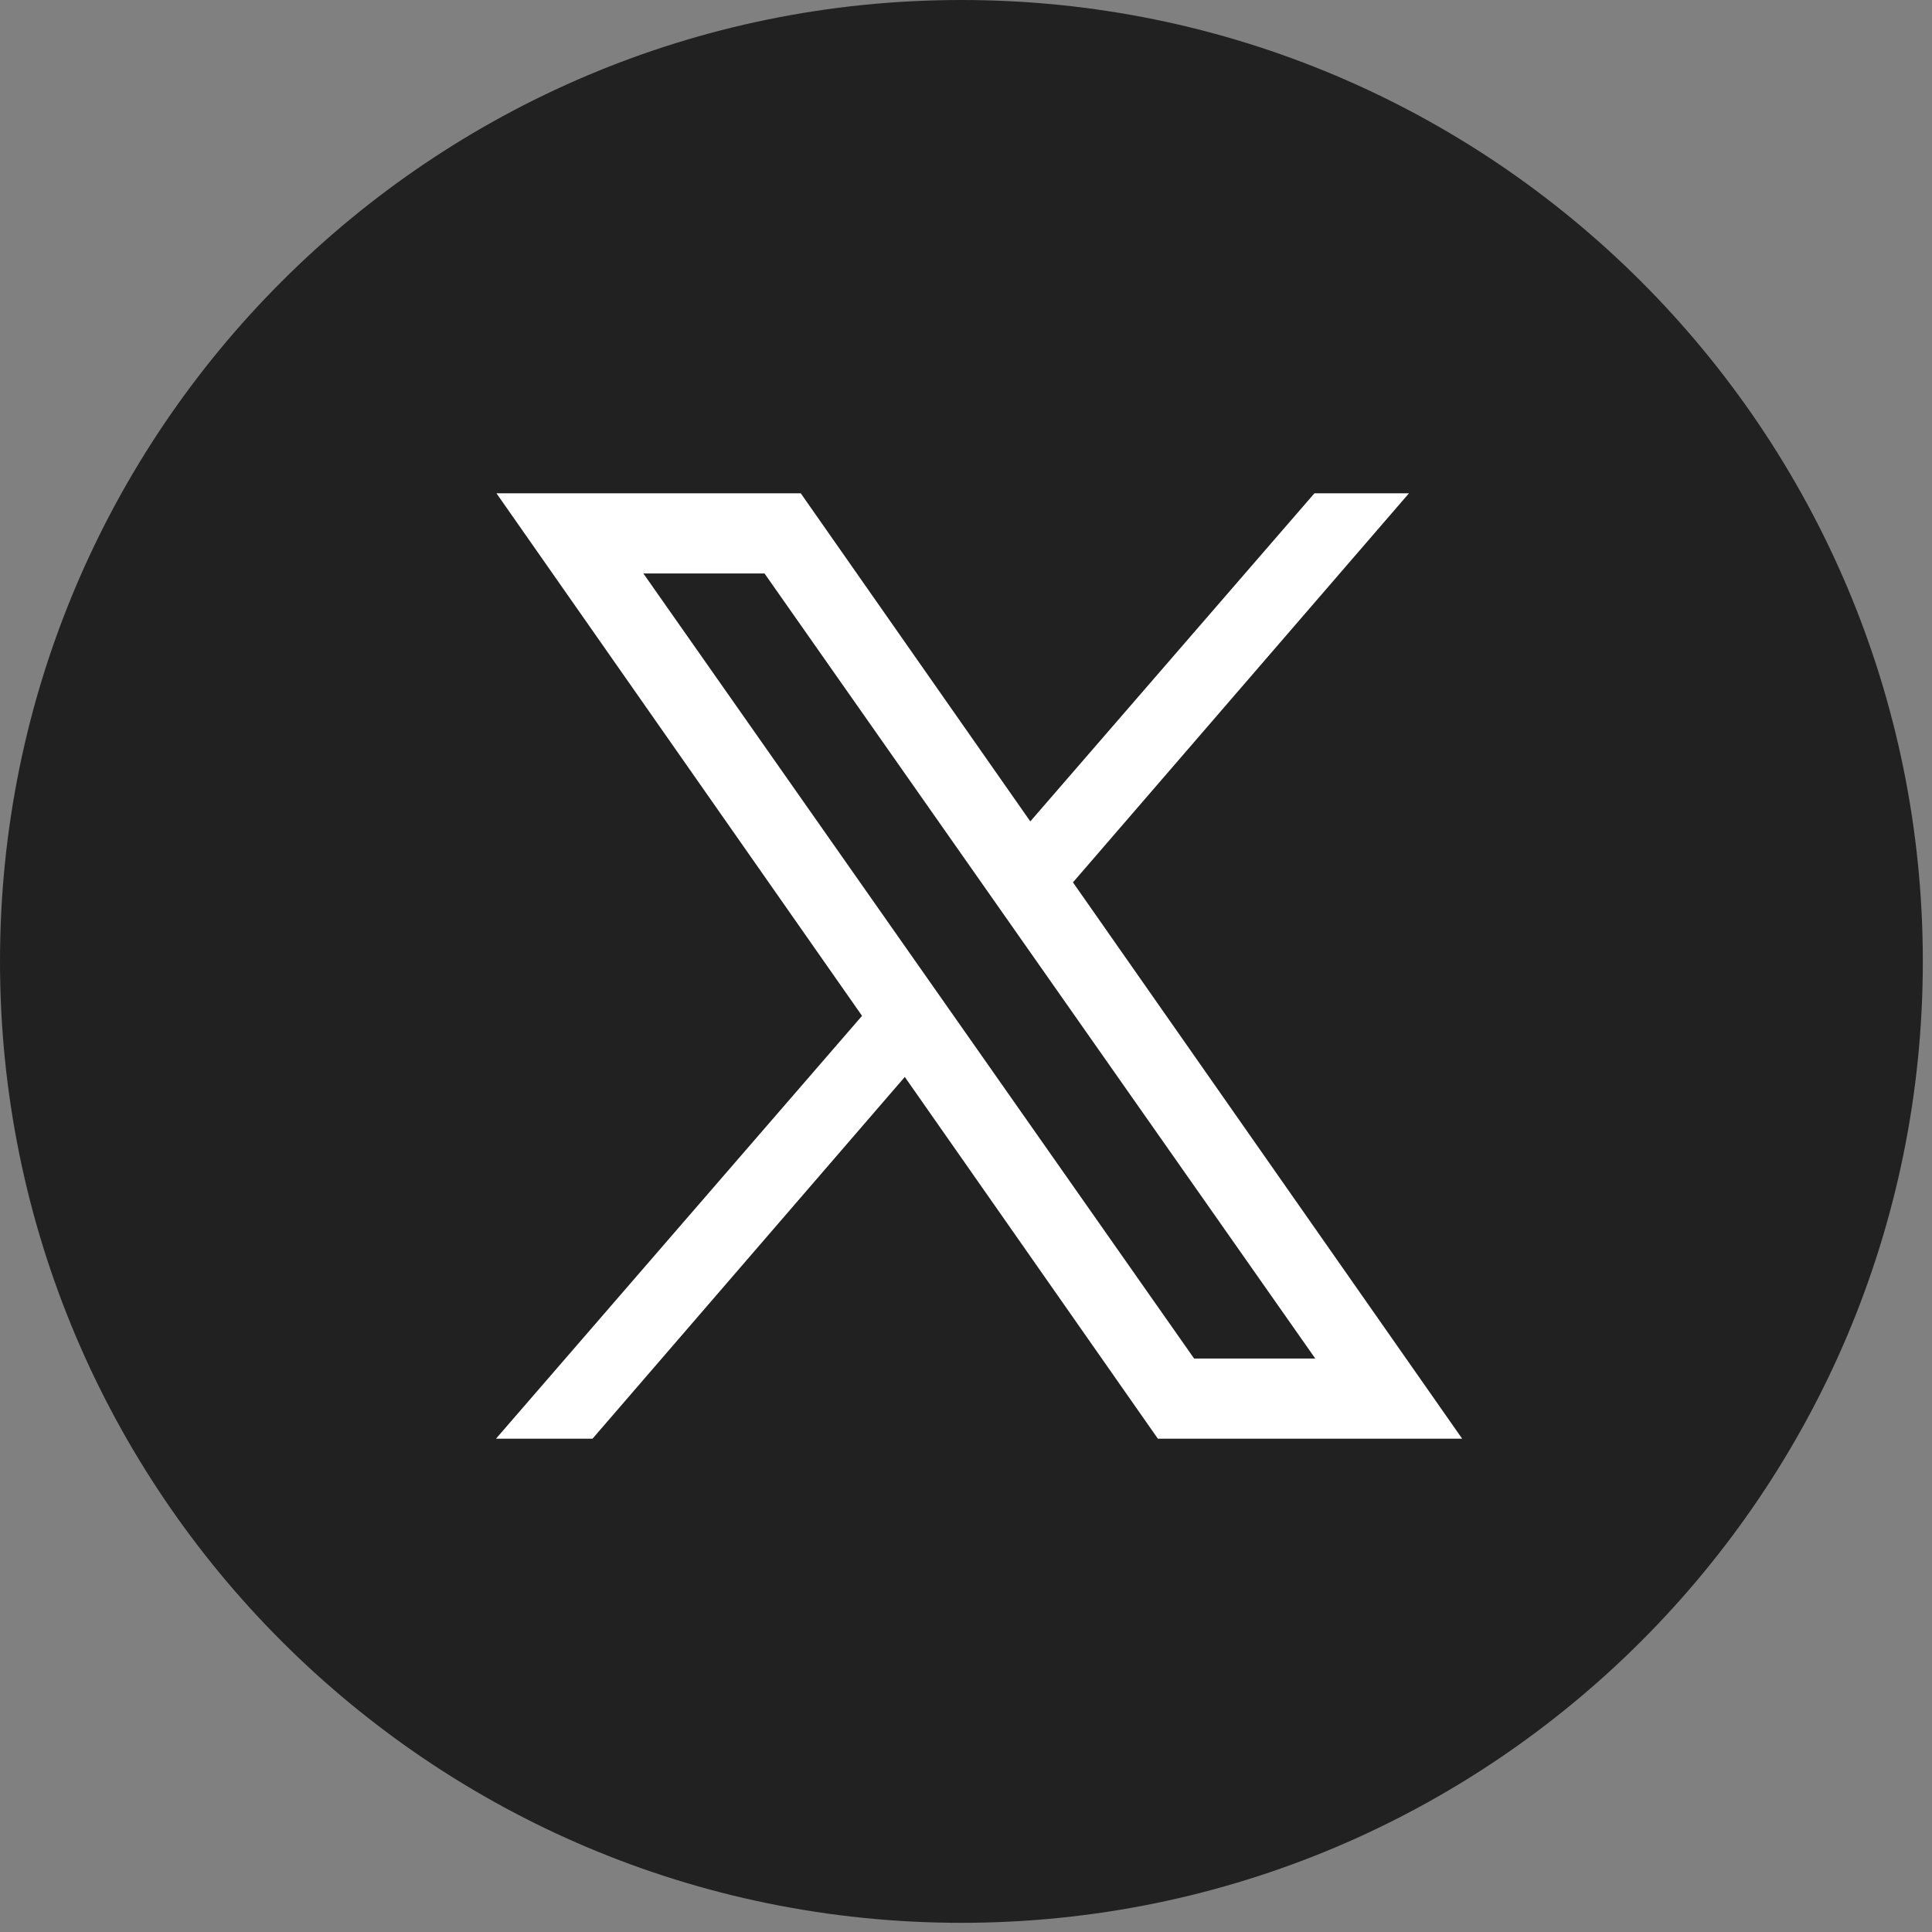
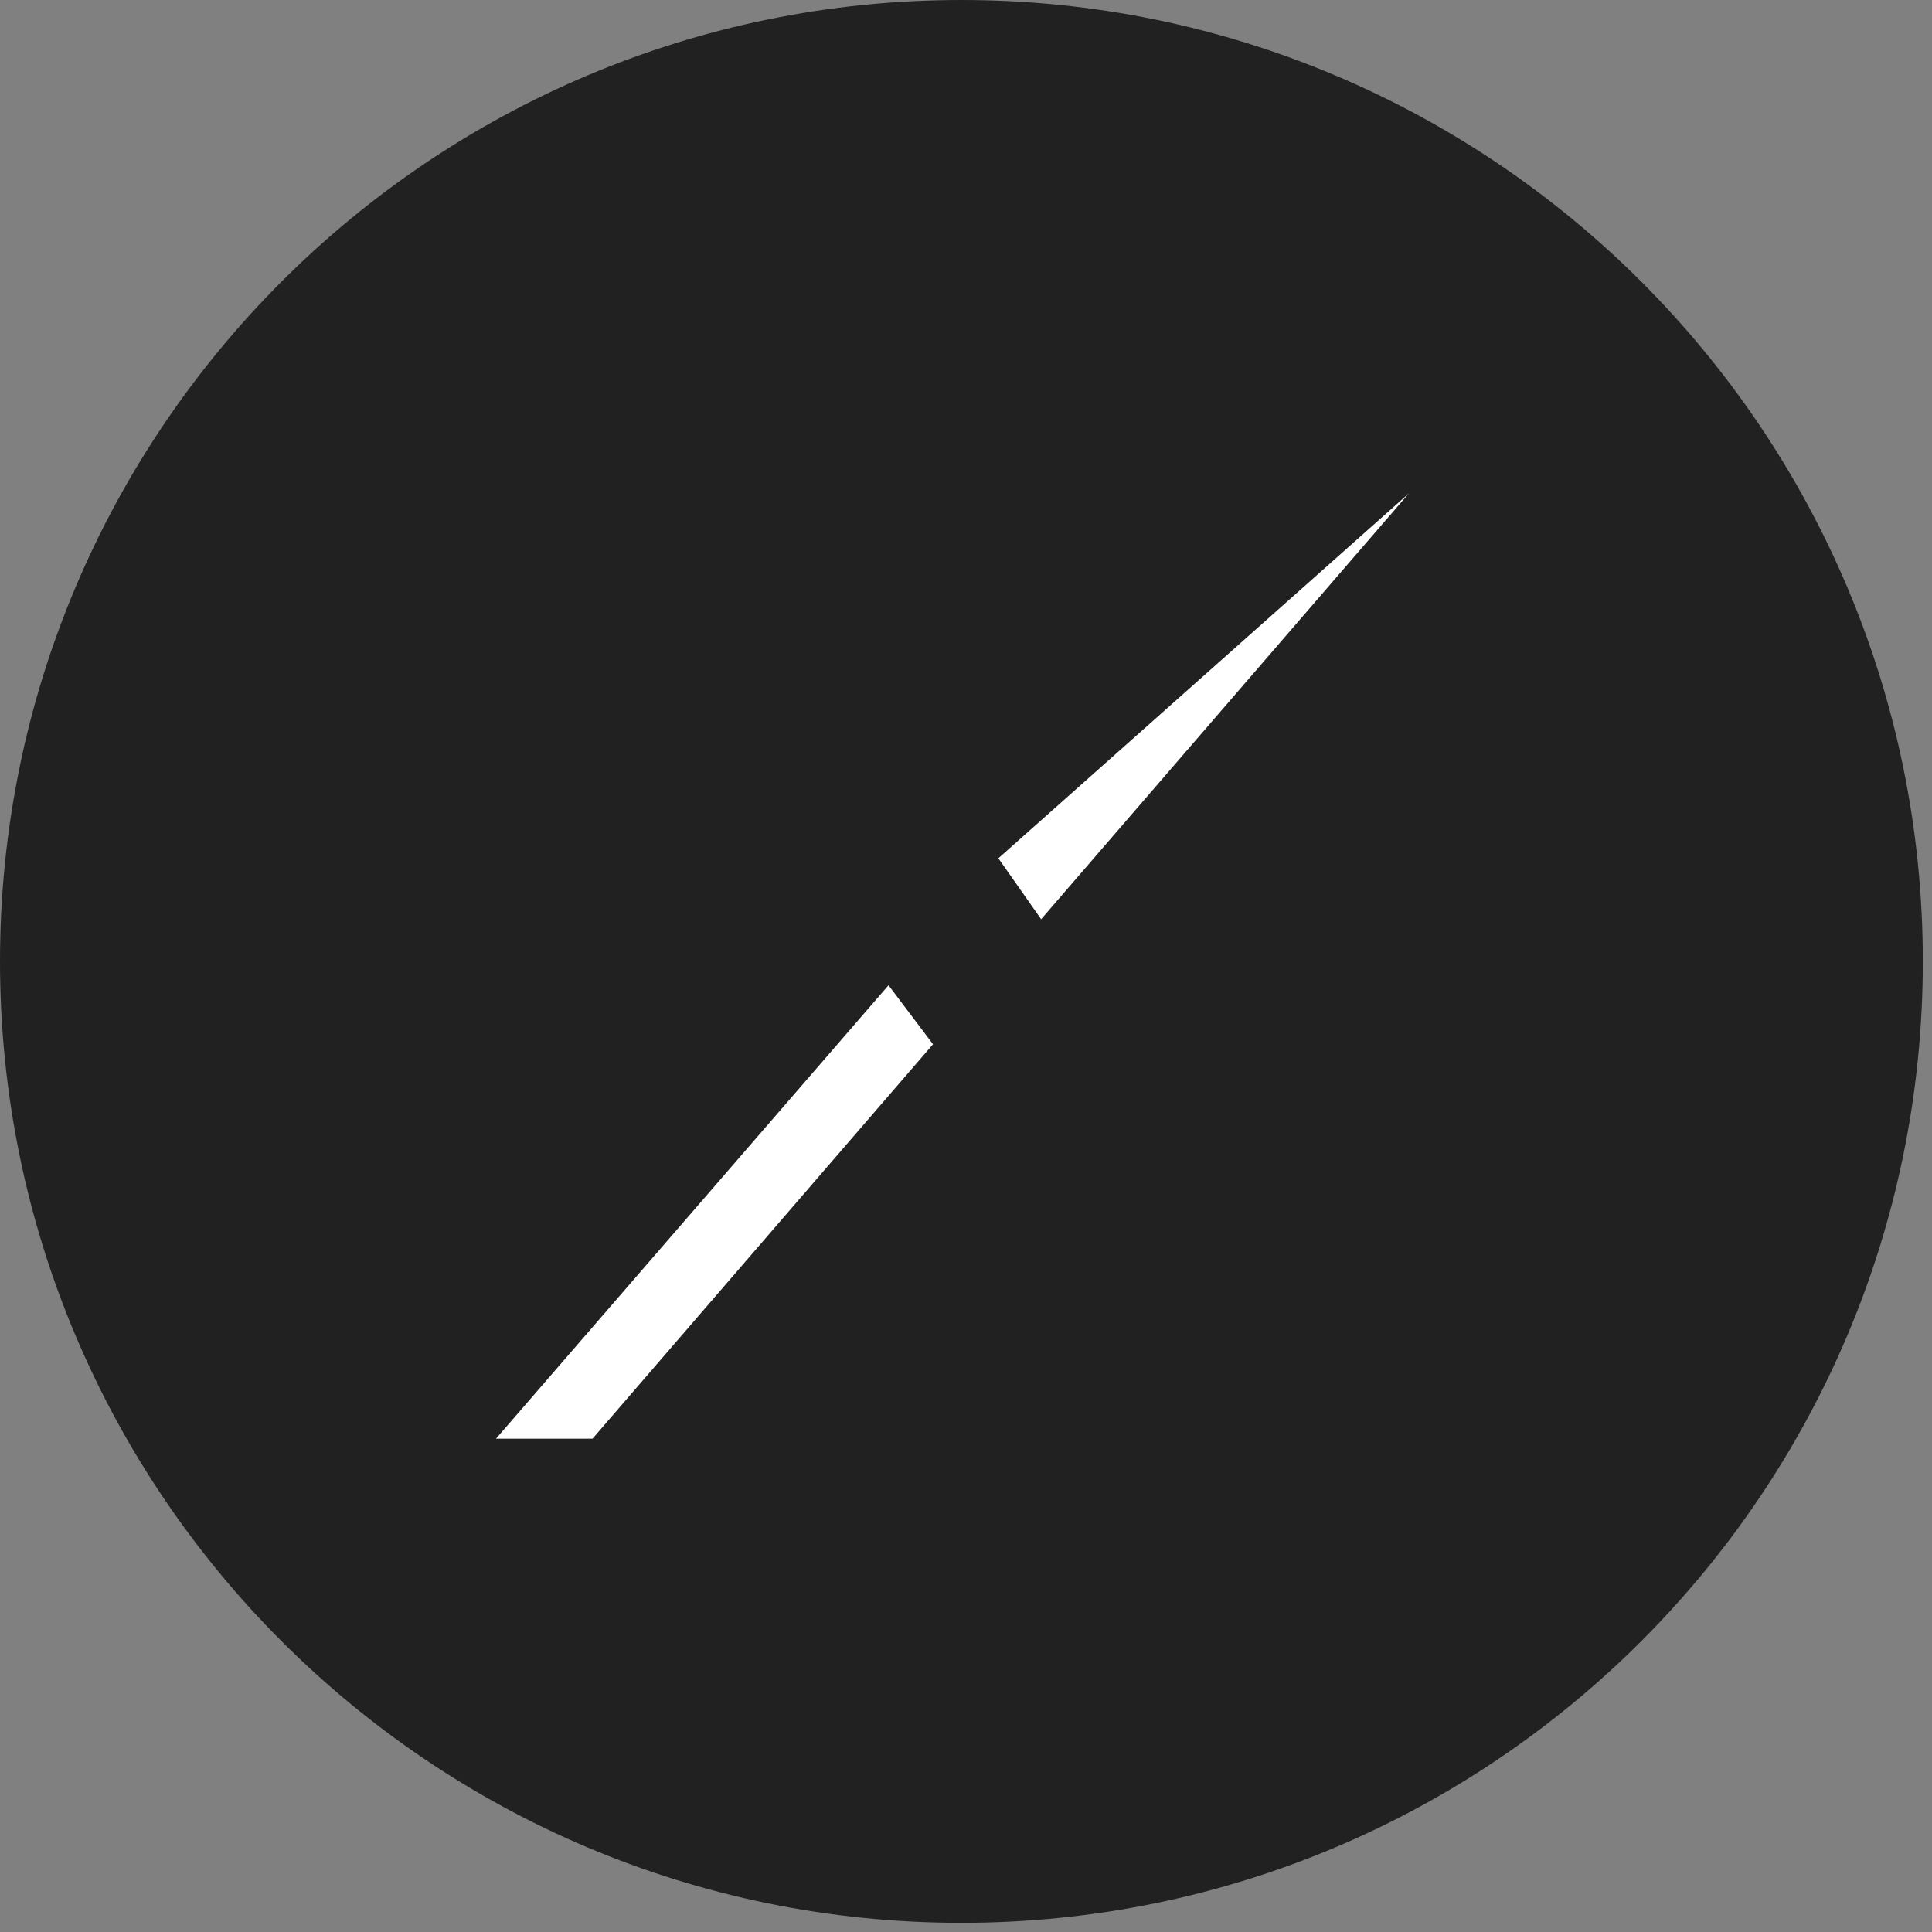
<svg xmlns="http://www.w3.org/2000/svg" width="28" height="28" viewBox="0 0 28 28" fill="none">
  <rect x="0" y="0" width="28" height="28" fill="#808080" stroke="none" />
  <g clip-path="url(#clip0_1686_210000)">
    <path d="M27.867 13.933C27.867 6.238 21.628 0 13.933 0C6.238 0 0 6.238 0 13.933C0 21.628 6.238 27.867 13.933 27.867C21.628 27.867 27.867 21.628 27.867 13.933Z" fill="#212121" />
-     <path d="M21.191 20.851H16.781L7.195 7.149H11.605L21.191 20.851ZM17.306 19.689H19.062L11.08 8.311H9.324L17.306 19.689Z" fill="white" />
    <path d="M8.587 20.851L13.522 15.134L12.877 14.279L7.188 20.851H8.587Z" fill="white" />
-     <path d="M14.469 12.439L15.089 13.322L20.42 7.149H19.05L14.469 12.439Z" fill="white" />
+     <path d="M14.469 12.439L15.089 13.322L20.42 7.149L14.469 12.439Z" fill="white" />
  </g>
  <defs>
    <clipPath id="clip0_1686_210000">
      <rect width="28" height="28" fill="white" />
    </clipPath>
  </defs>
</svg>